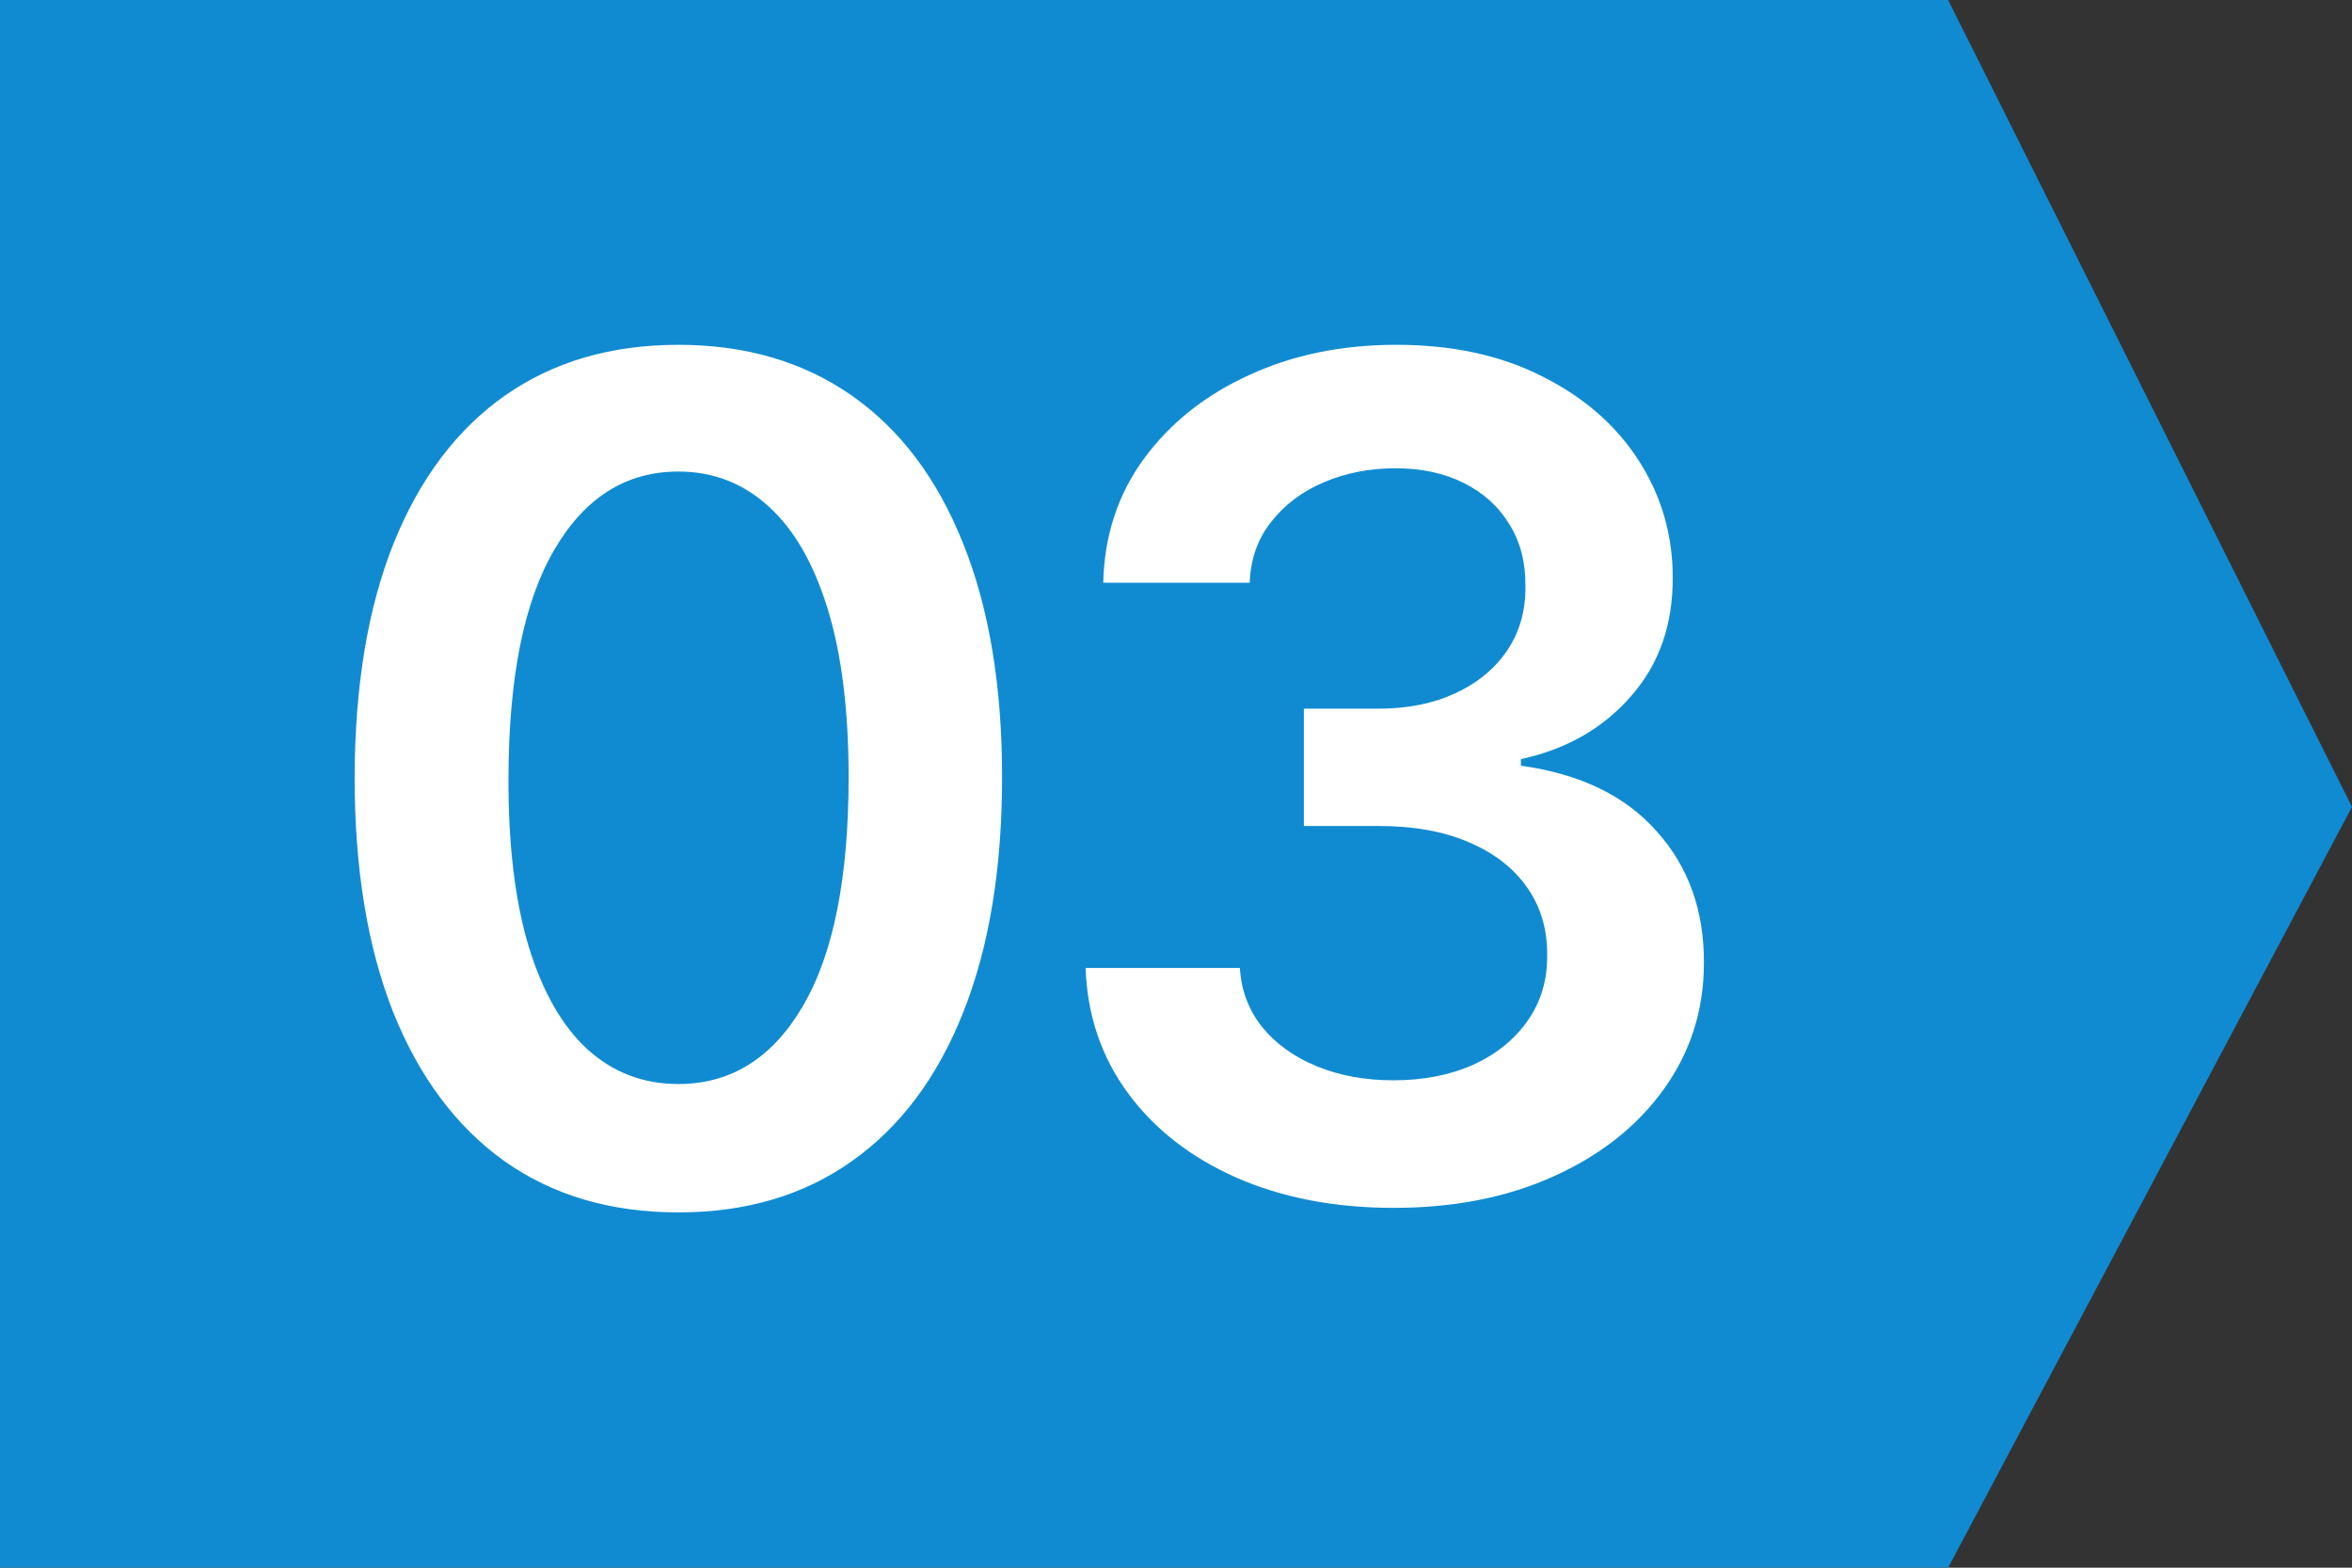
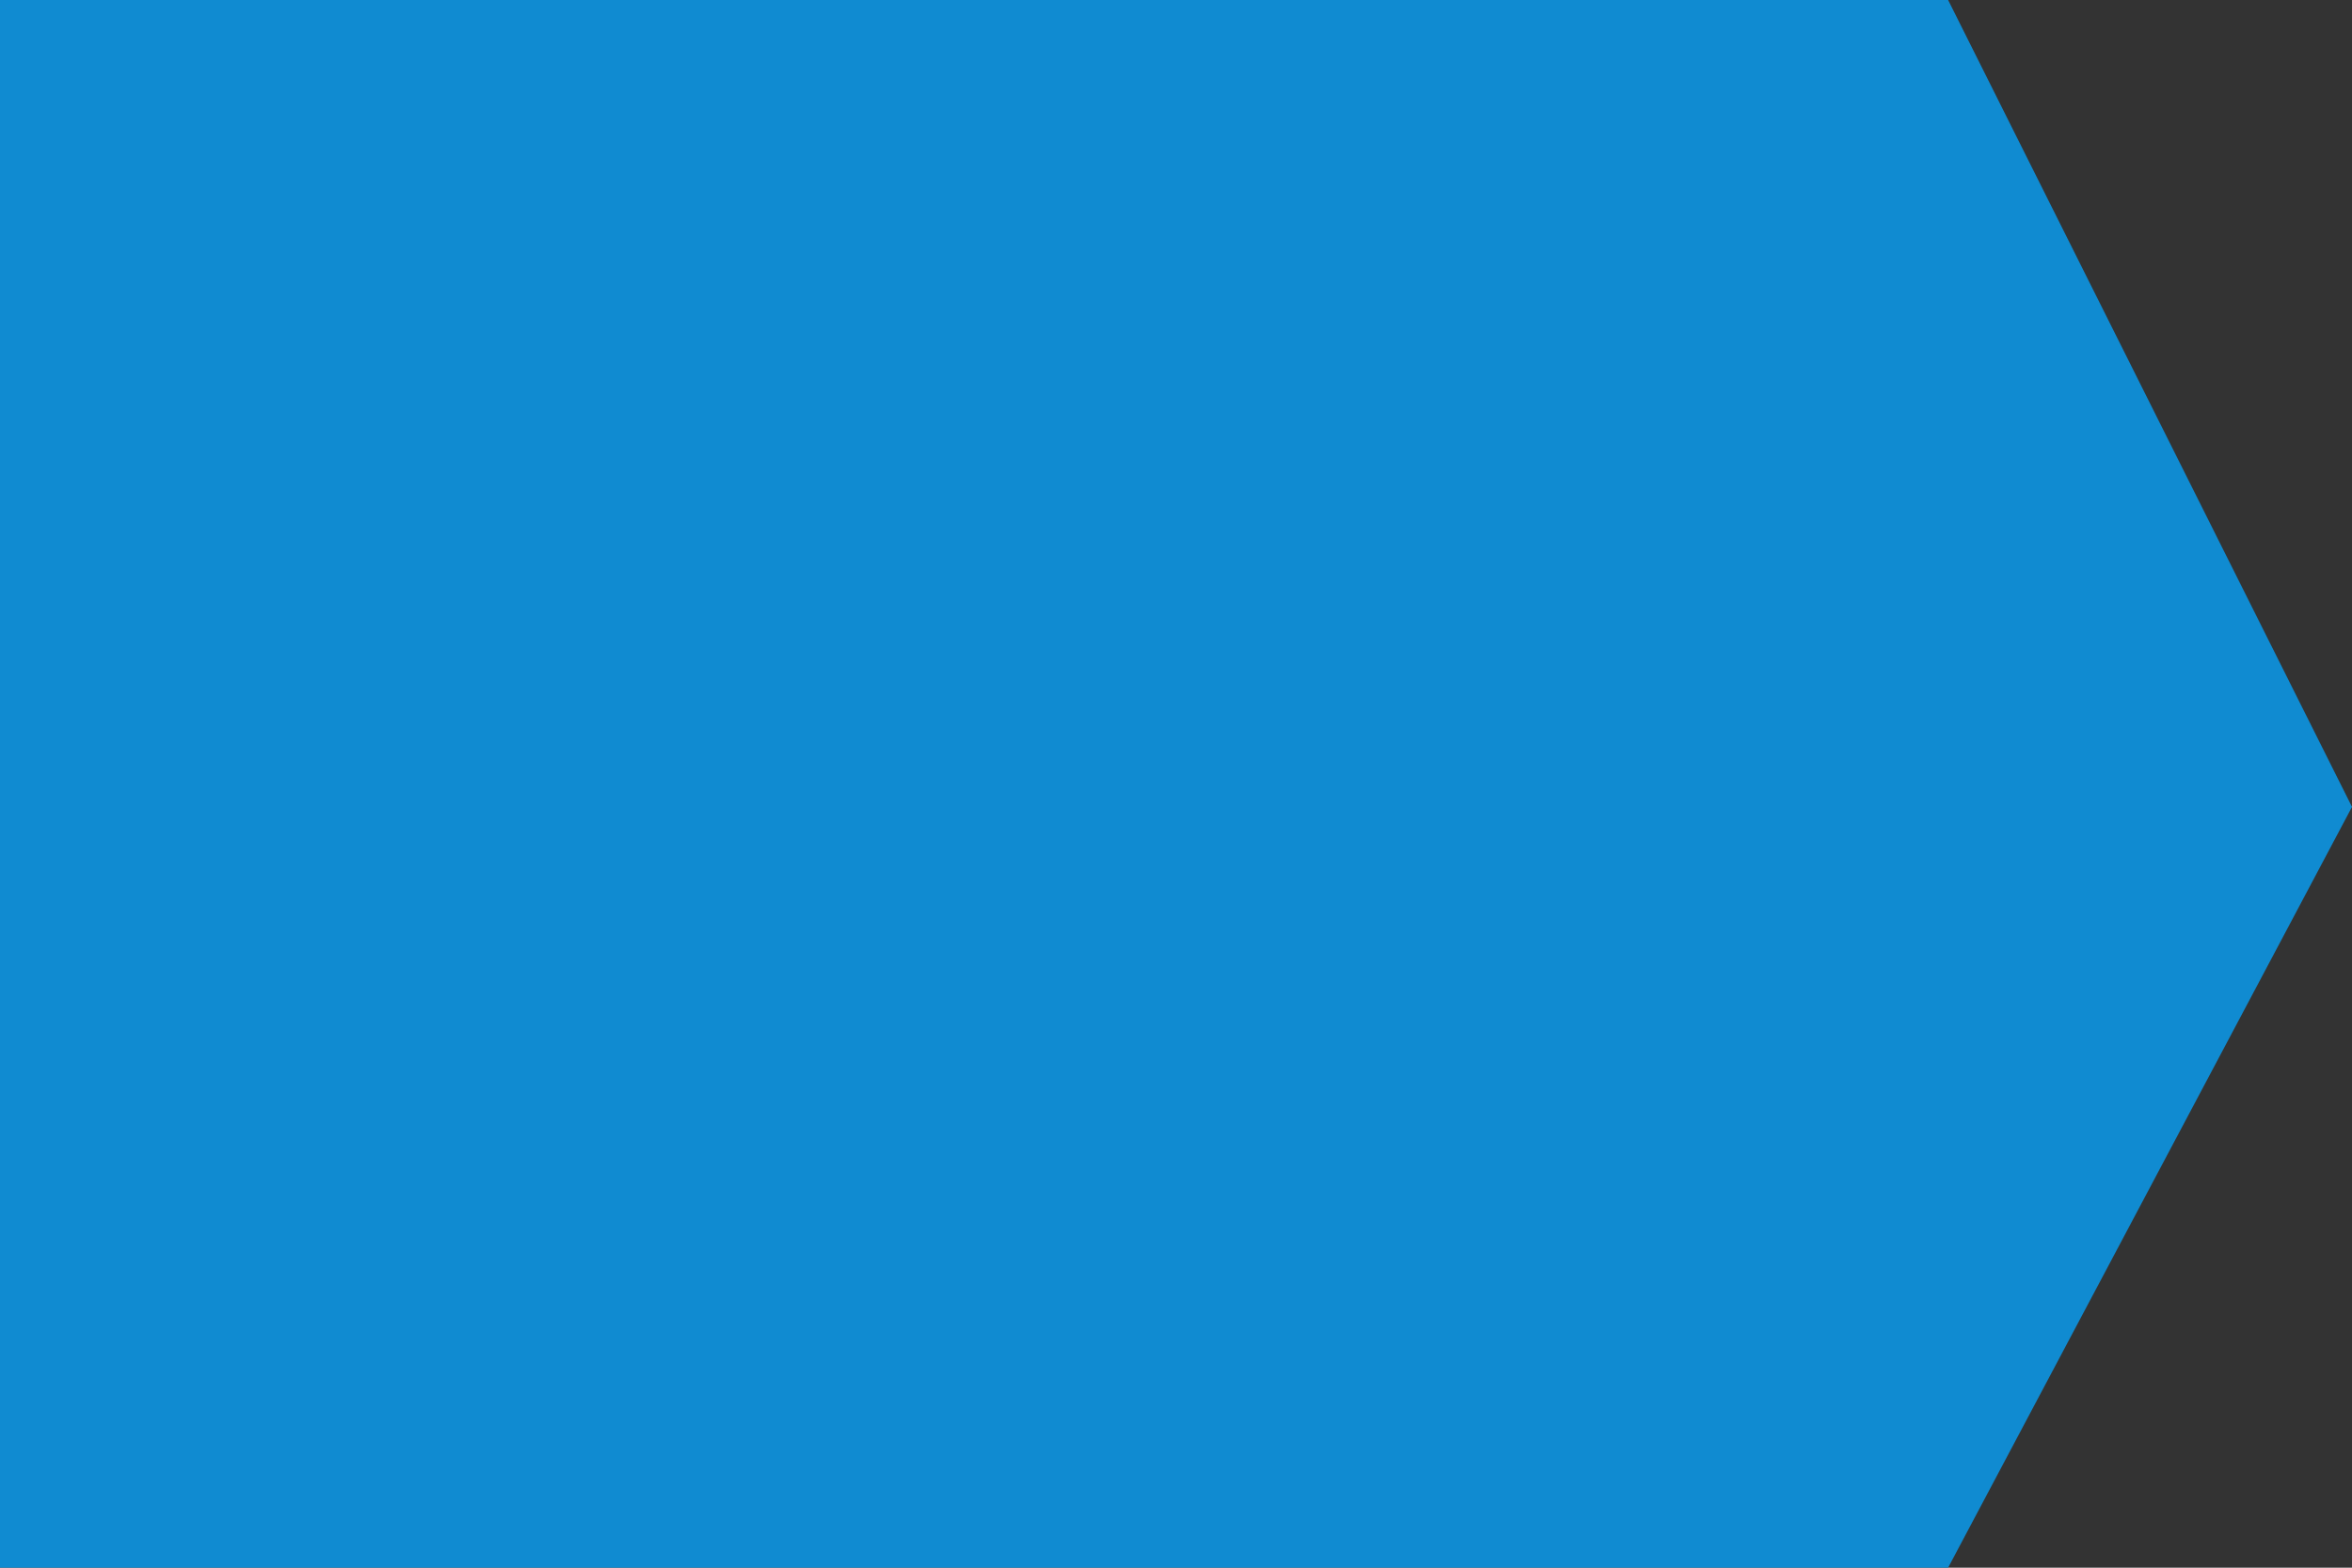
<svg xmlns="http://www.w3.org/2000/svg" width="57" height="38" viewBox="0 0 57 38" fill="none">
  <rect x="0" y="0" width="57" height="38" fill="#333333" stroke="none" />
-   <path d="M0 0H47.212L57 19.559L47.212 38H0V0Z" fill="#108BD1" />
-   <path d="M16.44 29.388C14.802 29.388 13.397 28.974 12.224 28.145C11.057 27.31 10.159 26.107 9.529 24.535C8.906 22.958 8.594 21.059 8.594 18.838C8.601 16.617 8.916 14.728 9.539 13.171C10.169 11.606 11.067 10.413 12.234 9.591C13.407 8.769 14.809 8.358 16.44 8.358C18.07 8.358 19.472 8.769 20.646 9.591C21.819 10.413 22.717 11.606 23.34 13.171C23.97 14.735 24.285 16.624 24.285 18.838C24.285 21.065 23.97 22.968 23.34 24.546C22.717 26.116 21.819 27.316 20.646 28.145C19.479 28.974 18.077 29.388 16.44 29.388ZM16.44 26.276C17.712 26.276 18.717 25.649 19.452 24.396C20.195 23.137 20.566 21.284 20.566 18.838C20.566 17.221 20.397 15.862 20.059 14.761C19.721 13.661 19.244 12.832 18.627 12.276C18.011 11.712 17.282 11.43 16.44 11.43C15.174 11.43 14.173 12.06 13.437 13.32C12.701 14.572 12.33 16.412 12.323 18.838C12.316 20.462 12.479 21.828 12.81 22.935C13.148 24.042 13.626 24.877 14.242 25.44C14.859 25.997 15.591 26.276 16.44 26.276ZM33.777 29.278C32.345 29.278 31.072 29.033 29.959 28.543C28.852 28.052 27.977 27.369 27.334 26.494C26.691 25.619 26.349 24.608 26.309 23.462H30.048C30.081 24.012 30.263 24.492 30.595 24.903C30.926 25.308 31.367 25.623 31.917 25.848C32.468 26.073 33.084 26.186 33.767 26.186C34.496 26.186 35.142 26.06 35.706 25.808C36.269 25.55 36.71 25.192 37.028 24.734C37.346 24.277 37.502 23.75 37.495 23.153C37.502 22.537 37.343 21.993 37.018 21.523C36.693 21.052 36.223 20.684 35.606 20.419C34.996 20.154 34.261 20.021 33.399 20.021H31.599V17.178H33.399C34.108 17.178 34.728 17.055 35.258 16.81C35.795 16.564 36.216 16.22 36.521 15.776C36.826 15.325 36.975 14.805 36.968 14.214C36.975 13.638 36.846 13.137 36.581 12.713C36.322 12.282 35.954 11.947 35.477 11.709C35.006 11.47 34.453 11.351 33.816 11.351C33.193 11.351 32.617 11.463 32.086 11.689C31.556 11.914 31.128 12.236 30.804 12.653C30.479 13.064 30.306 13.555 30.287 14.125H26.737C26.763 12.985 27.091 11.984 27.721 11.122C28.358 10.254 29.206 9.578 30.267 9.094C31.327 8.603 32.517 8.358 33.836 8.358C35.195 8.358 36.375 8.613 37.376 9.124C38.384 9.627 39.163 10.307 39.713 11.162C40.263 12.017 40.538 12.962 40.538 13.996C40.545 15.143 40.207 16.104 39.524 16.879C38.848 17.655 37.959 18.162 36.859 18.401V18.56C38.291 18.759 39.388 19.289 40.15 20.151C40.919 21.006 41.3 22.07 41.294 23.342C41.294 24.483 40.969 25.503 40.319 26.405C39.676 27.3 38.788 28.002 37.654 28.513C36.528 29.023 35.235 29.278 33.777 29.278Z" fill="white" />
+   <path d="M0 0H47.212L57 19.559L47.212 38H0V0" fill="#108BD1" />
</svg>